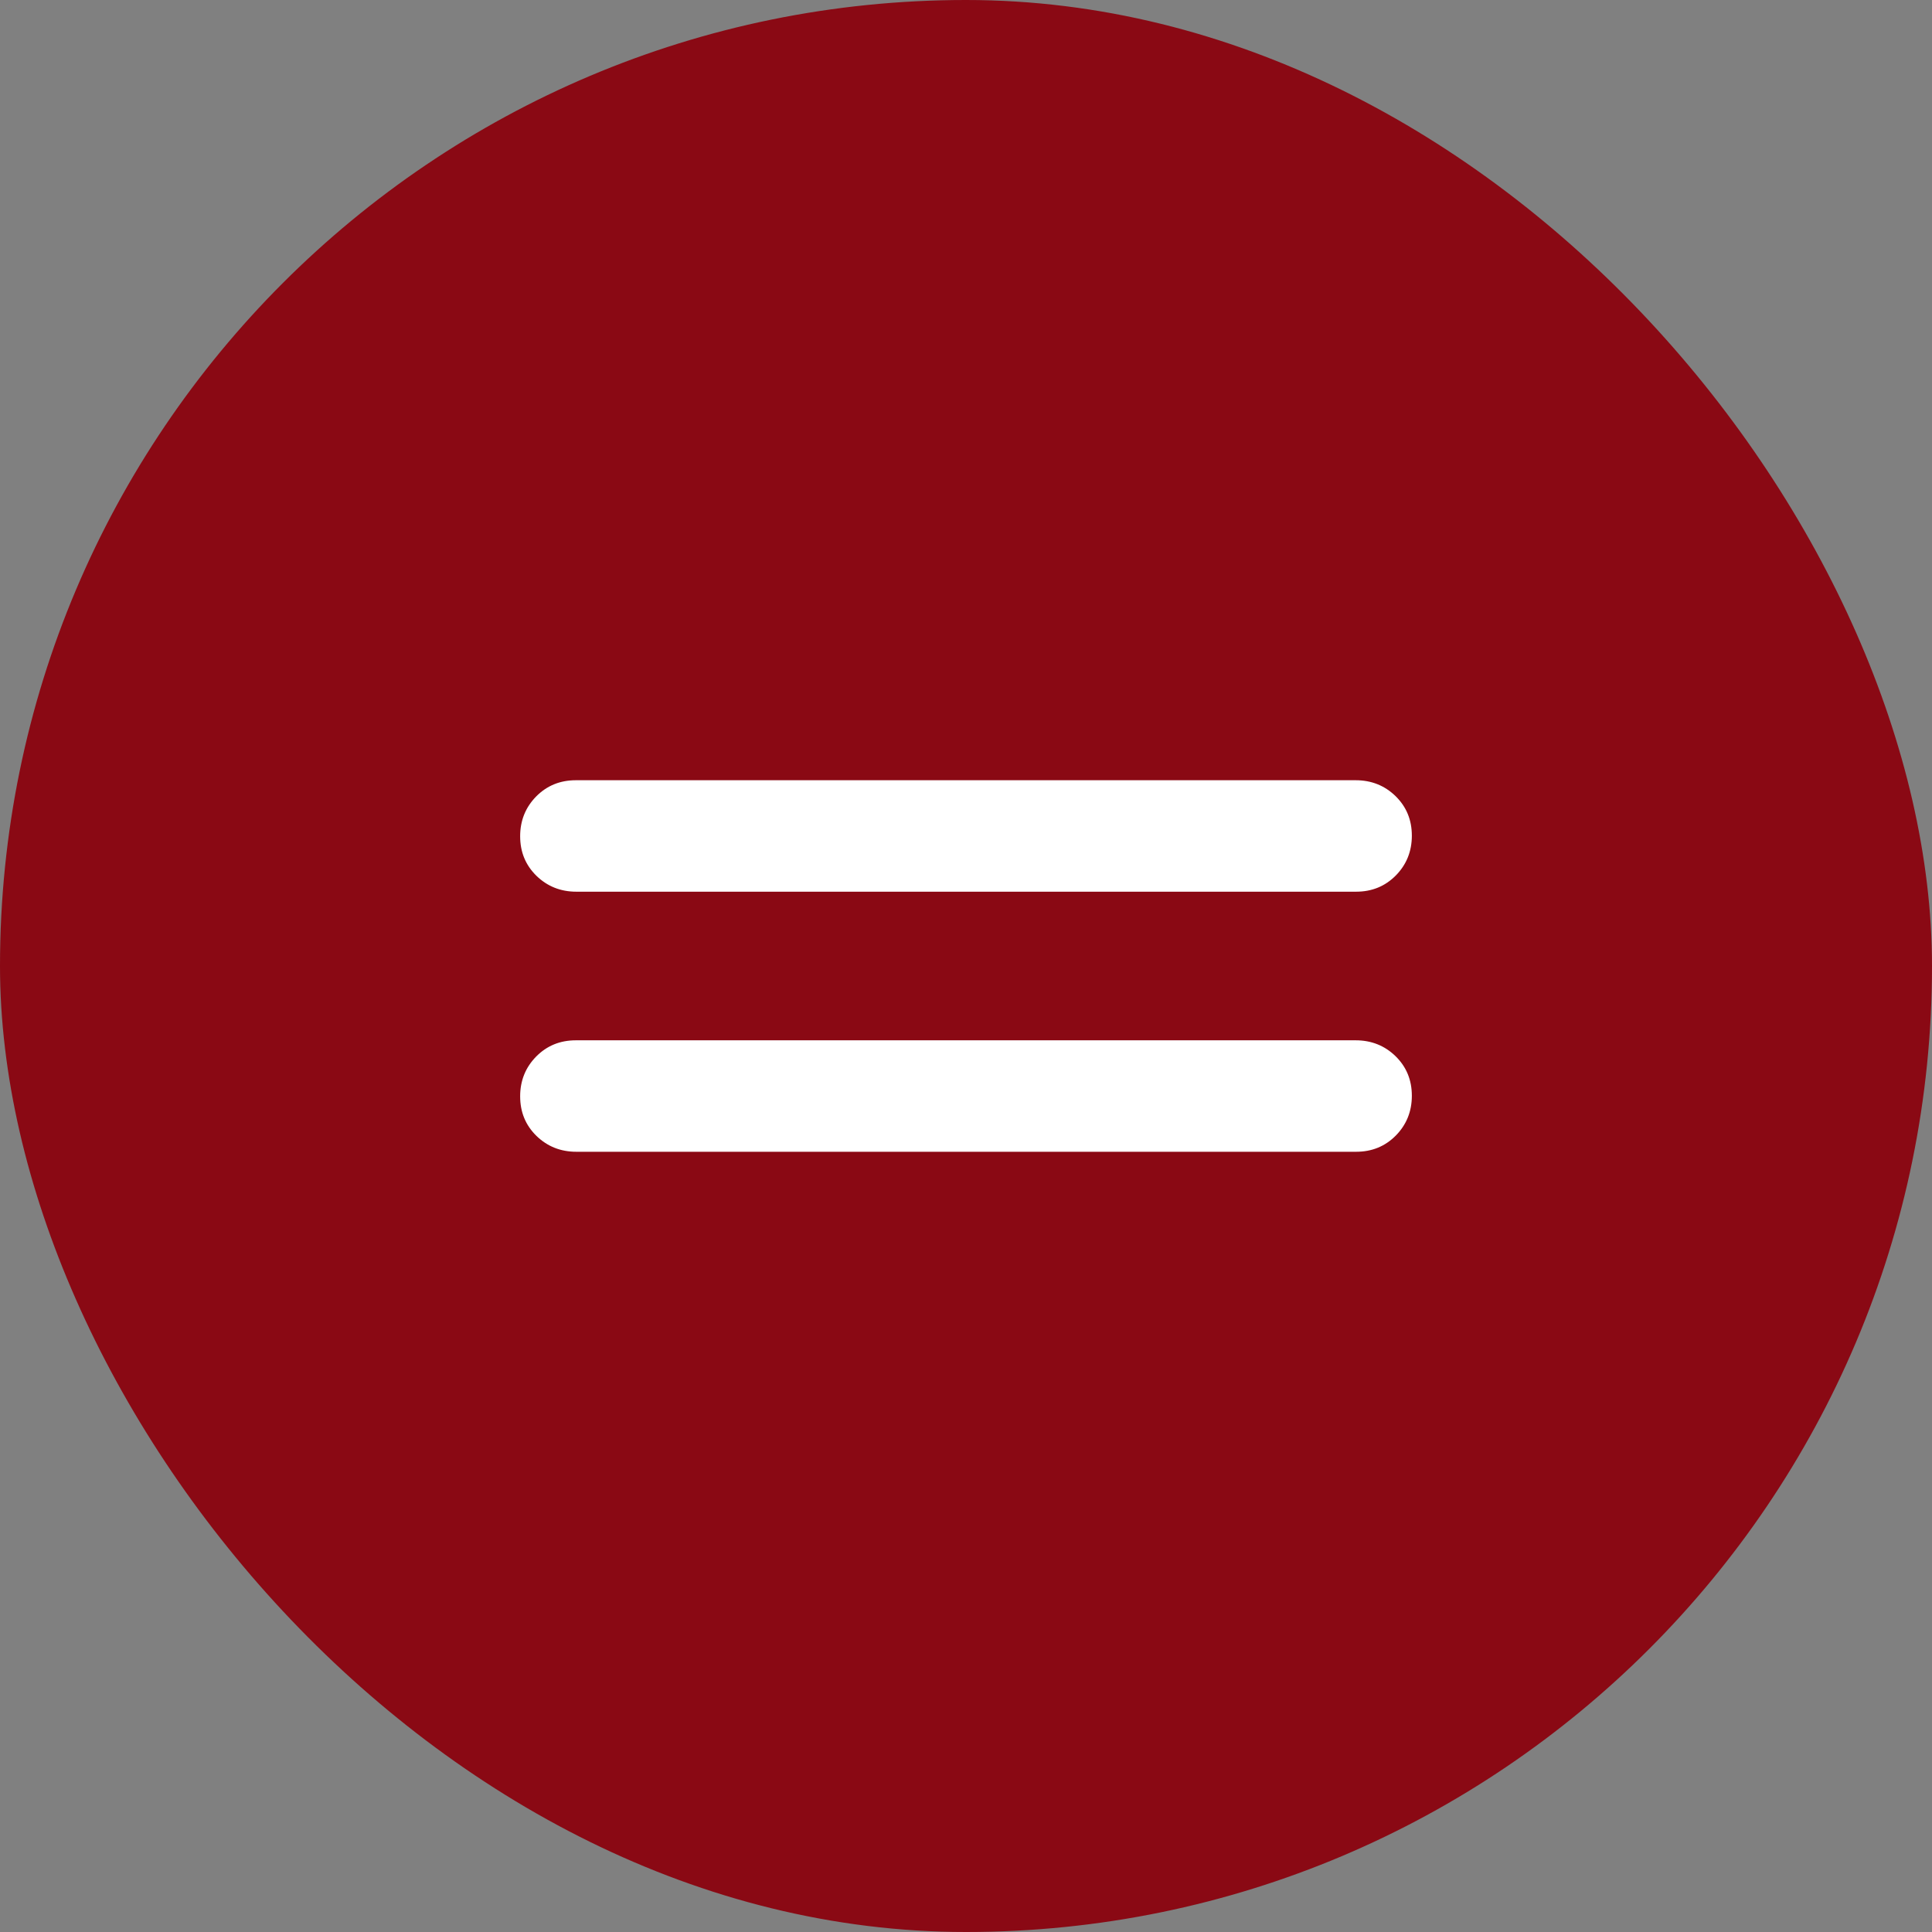
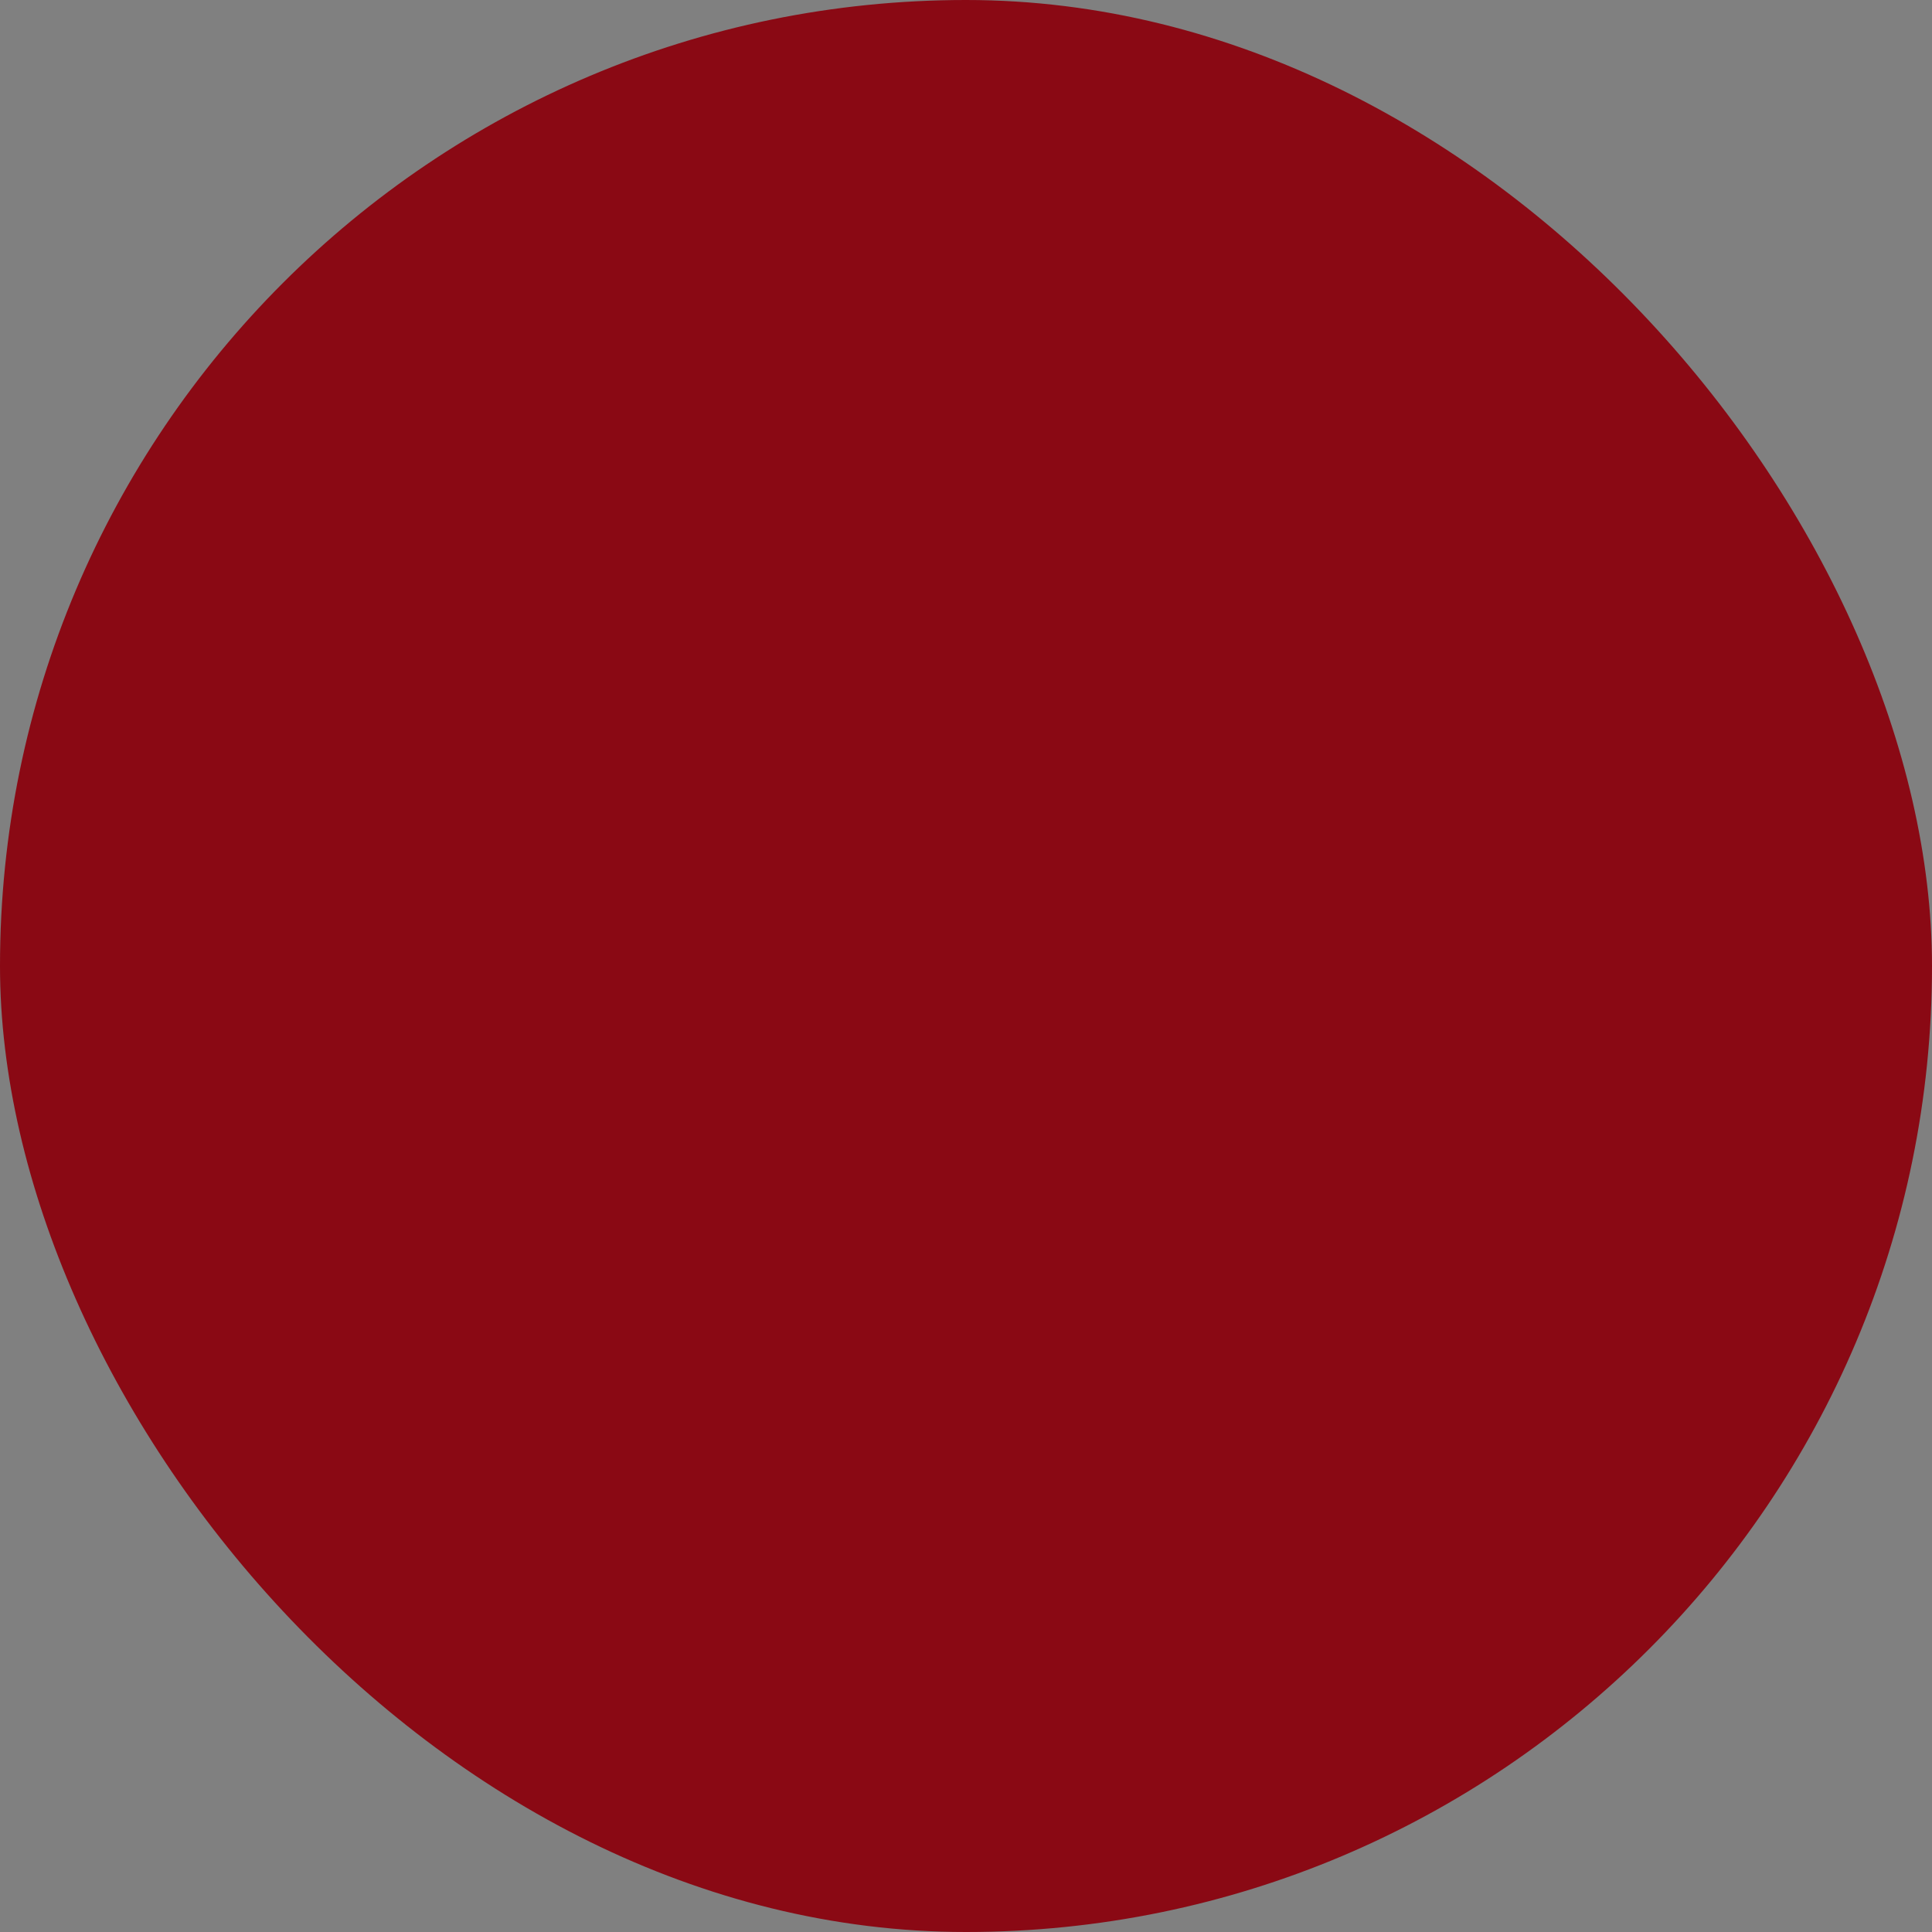
<svg xmlns="http://www.w3.org/2000/svg" width="26" height="26" viewBox="0 0 26 26" fill="none">
  <rect x="0" y="0" width="26" height="26" fill="#808080" stroke="none" />
  <rect x="26" y="26" width="26" height="26" rx="13" transform="rotate(-180 26 26)" fill="#8A0914" />
  <mask id="mask0_957_851" style="mask-type:alpha" maskUnits="userSpaceOnUse" x="3" y="3" width="20" height="20">
    <rect x="3" y="3" width="20" height="20" fill="#D9D9D9" />
  </mask>
  <g mask="url(#mask0_957_851)">
-     <path d="M7.756 15.5C7.544 15.5 7.365 15.428 7.219 15.286C7.073 15.143 7 14.966 7 14.754C7 14.543 7.072 14.365 7.215 14.219C7.359 14.073 7.537 14 7.75 14H18.244C18.456 14 18.635 14.072 18.781 14.214C18.927 14.357 19 14.534 19 14.746C19 14.957 18.928 15.135 18.785 15.281C18.641 15.427 18.463 15.5 18.25 15.5H7.756ZM7.756 12C7.544 12 7.365 11.928 7.219 11.786C7.073 11.643 7 11.466 7 11.254C7 11.043 7.072 10.865 7.215 10.719C7.359 10.573 7.537 10.5 7.75 10.5H18.244C18.456 10.5 18.635 10.572 18.781 10.714C18.927 10.857 19 11.034 19 11.246C19 11.457 18.928 11.635 18.785 11.781C18.641 11.927 18.463 12 18.25 12H7.756Z" fill="white" />
-   </g>
+     </g>
</svg>